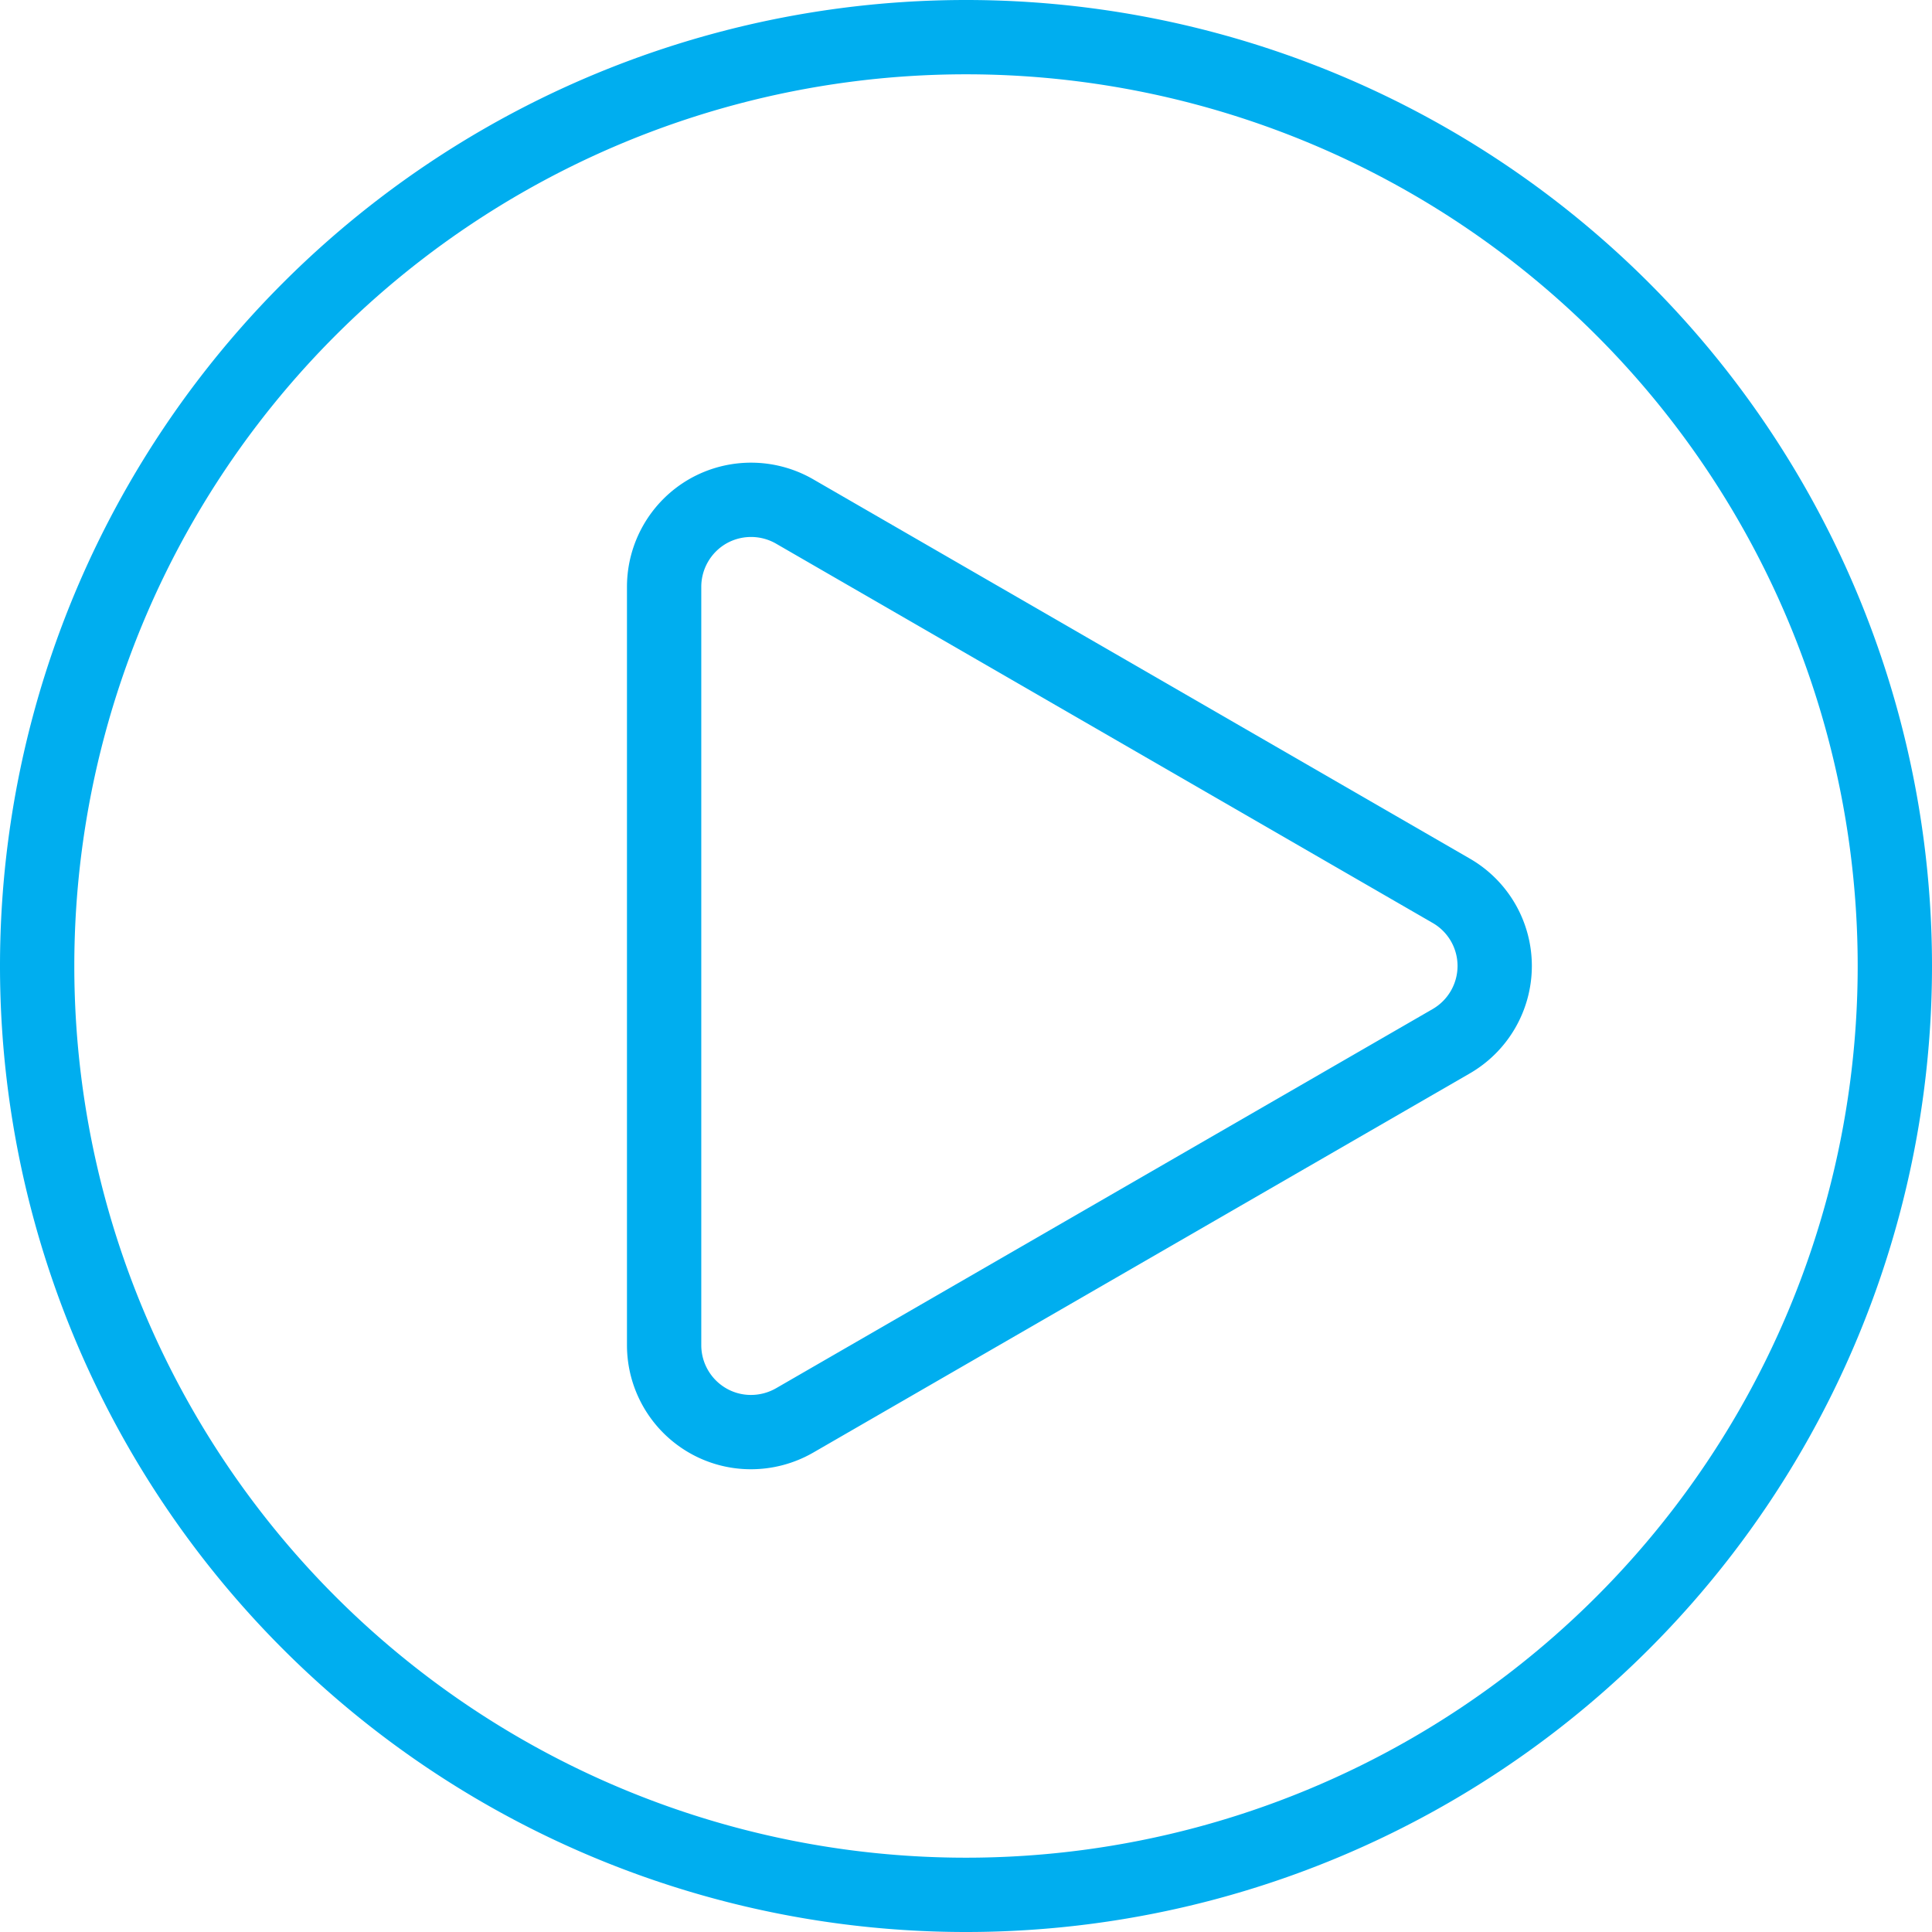
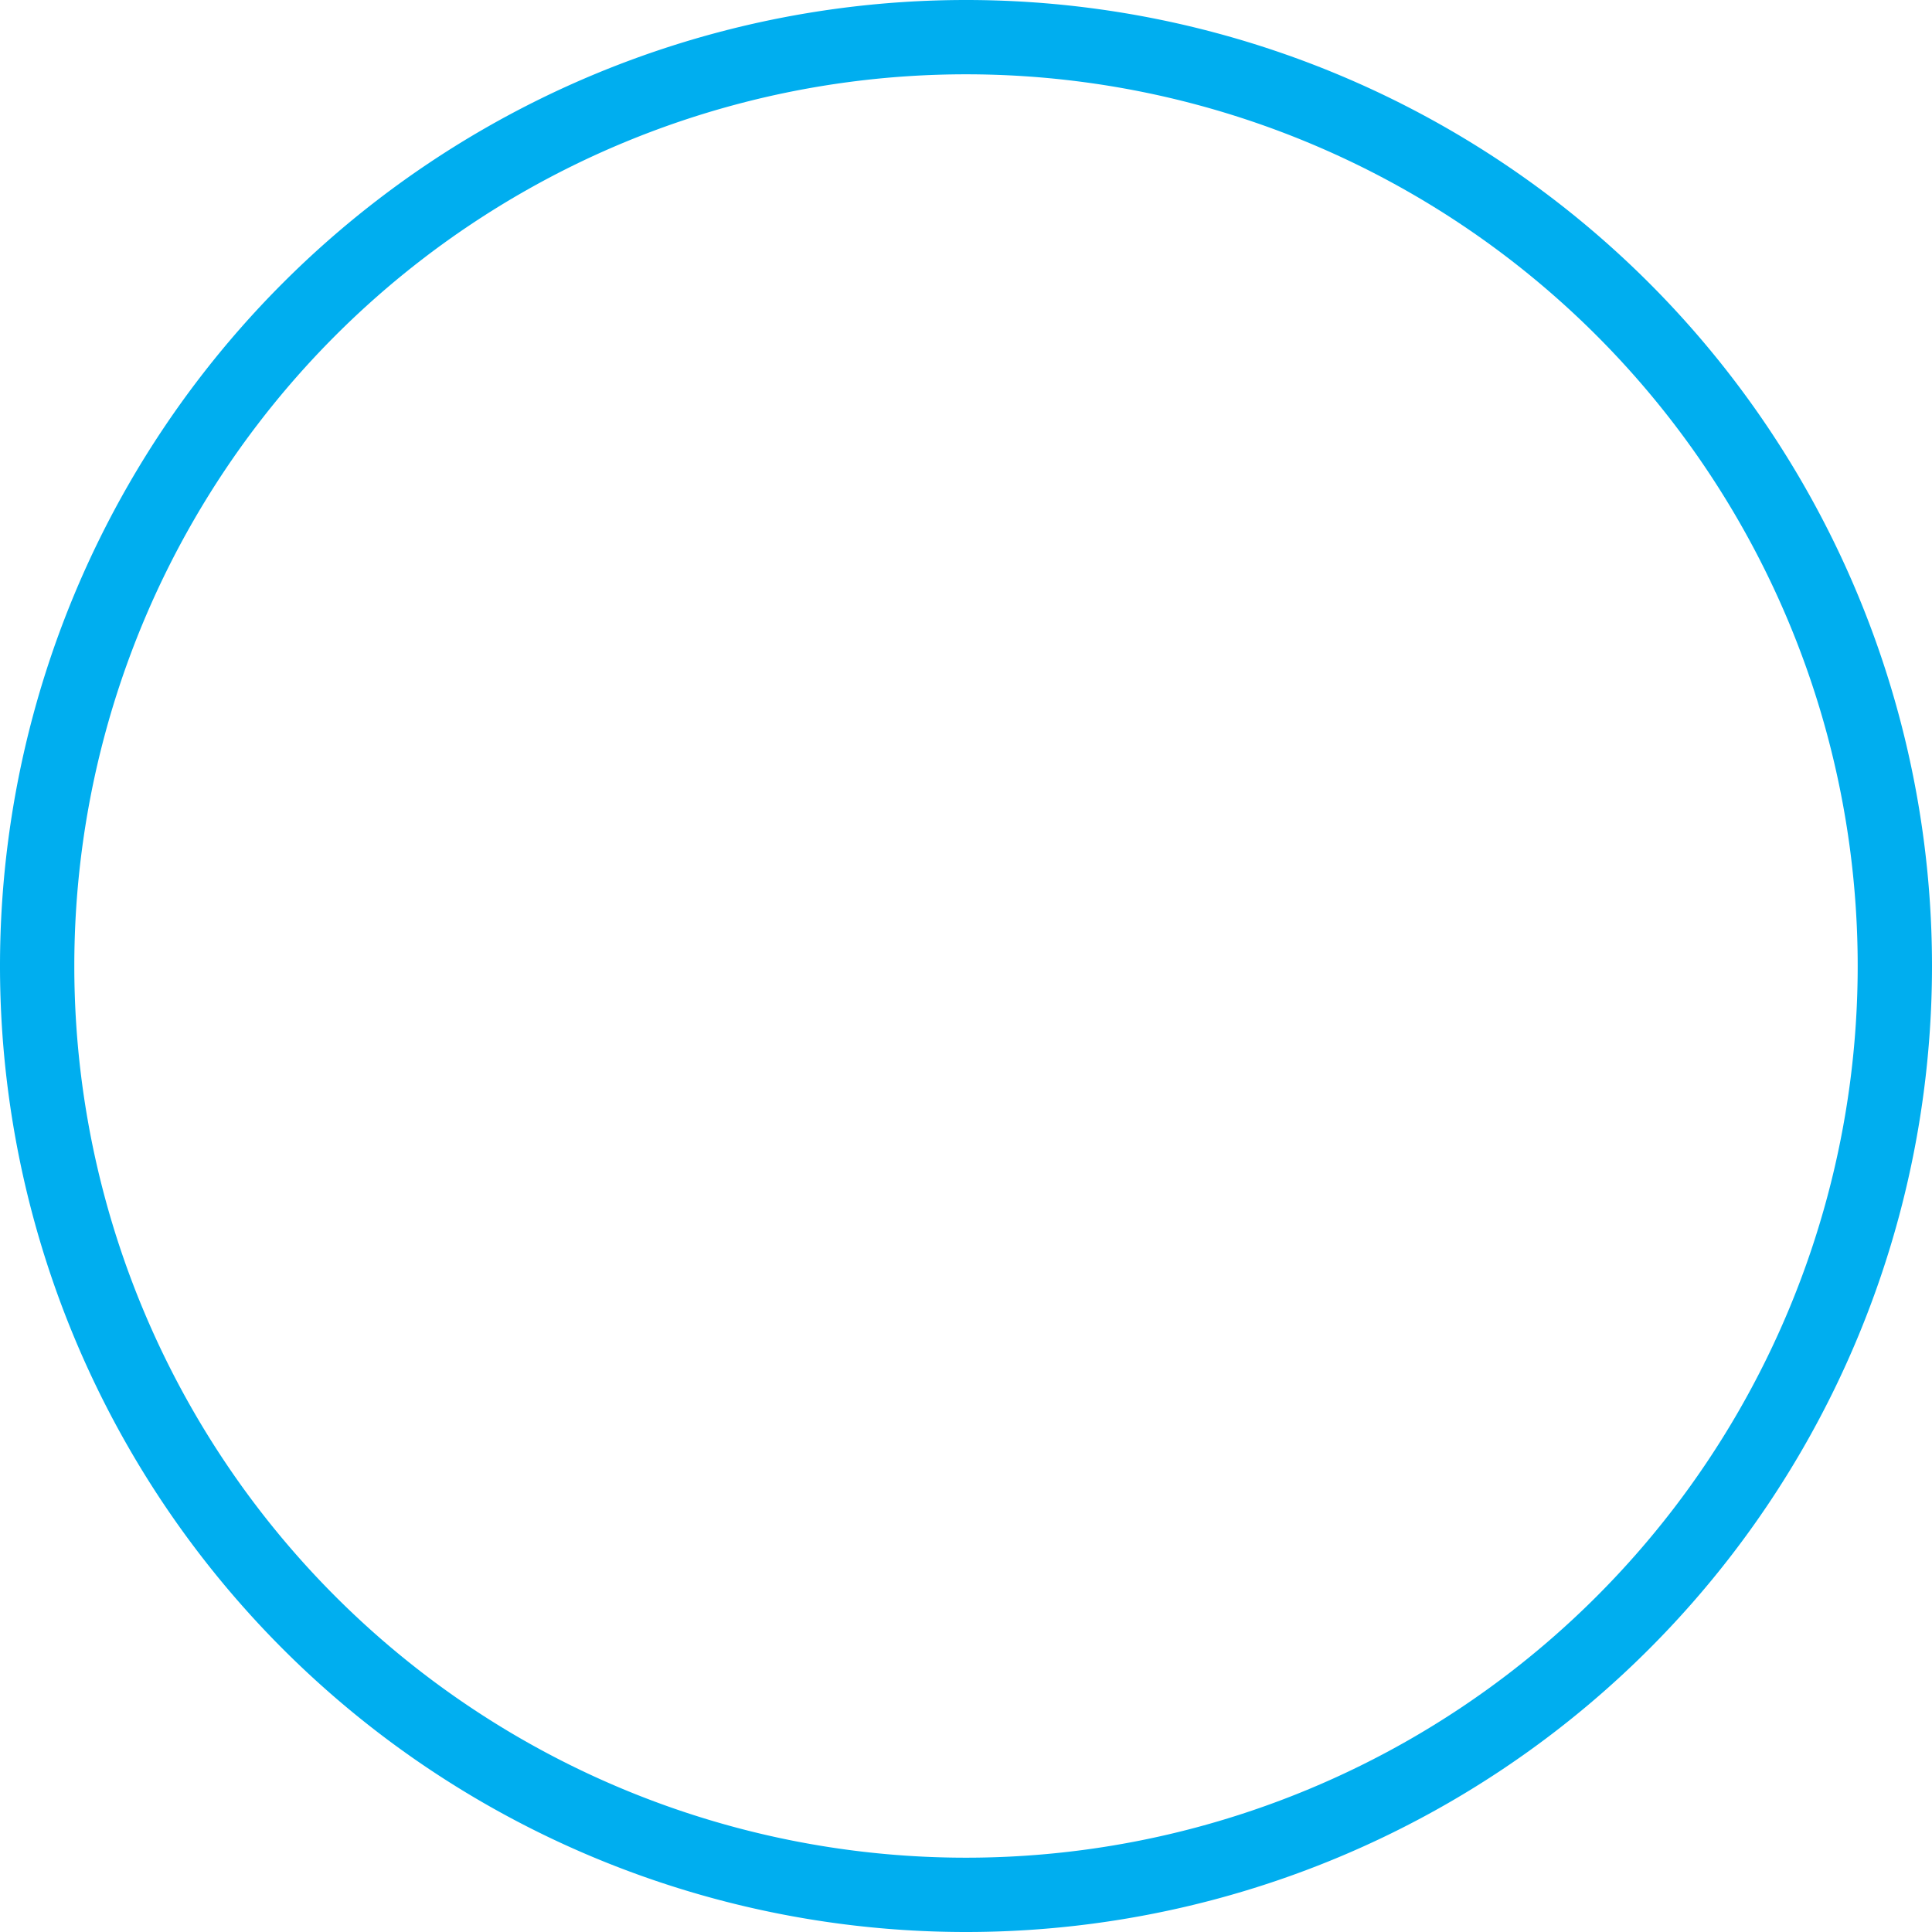
<svg xmlns="http://www.w3.org/2000/svg" id="Layer_1" data-name="Layer 1" width="20.8" height="20.8" viewBox="0 0 20.8 20.8">
  <defs>
    <style>
      .cls-1 {
        fill: none;
        stroke: #00aeef;
        stroke-miterlimit: 10;
        stroke-width: 0.8px;
      }
    </style>
  </defs>
  <g>
    <path class="cls-1" d="M.4,10.4a10,10,0,0,1,10-10h0a10,10,0,0,1,10,10h0a10,10,0,0,1-10,10h0a10,10,0,0,1-10-10Z" />
-     <path class="cls-1" d="M7.618,15.293a.937.937,0,0,1-.468-.81h0V6.317a.939.939,0,0,1,.468-.811h0a.939.939,0,0,1,.936,0h0l7.07,4.084a.934.934,0,0,1,.468.81h0a.937.937,0,0,1-.468.81h0l-7.07,4.083a.944.944,0,0,1-.469.125h0a.929.929,0,0,1-.467-.125Z" />
  </g>
</svg>